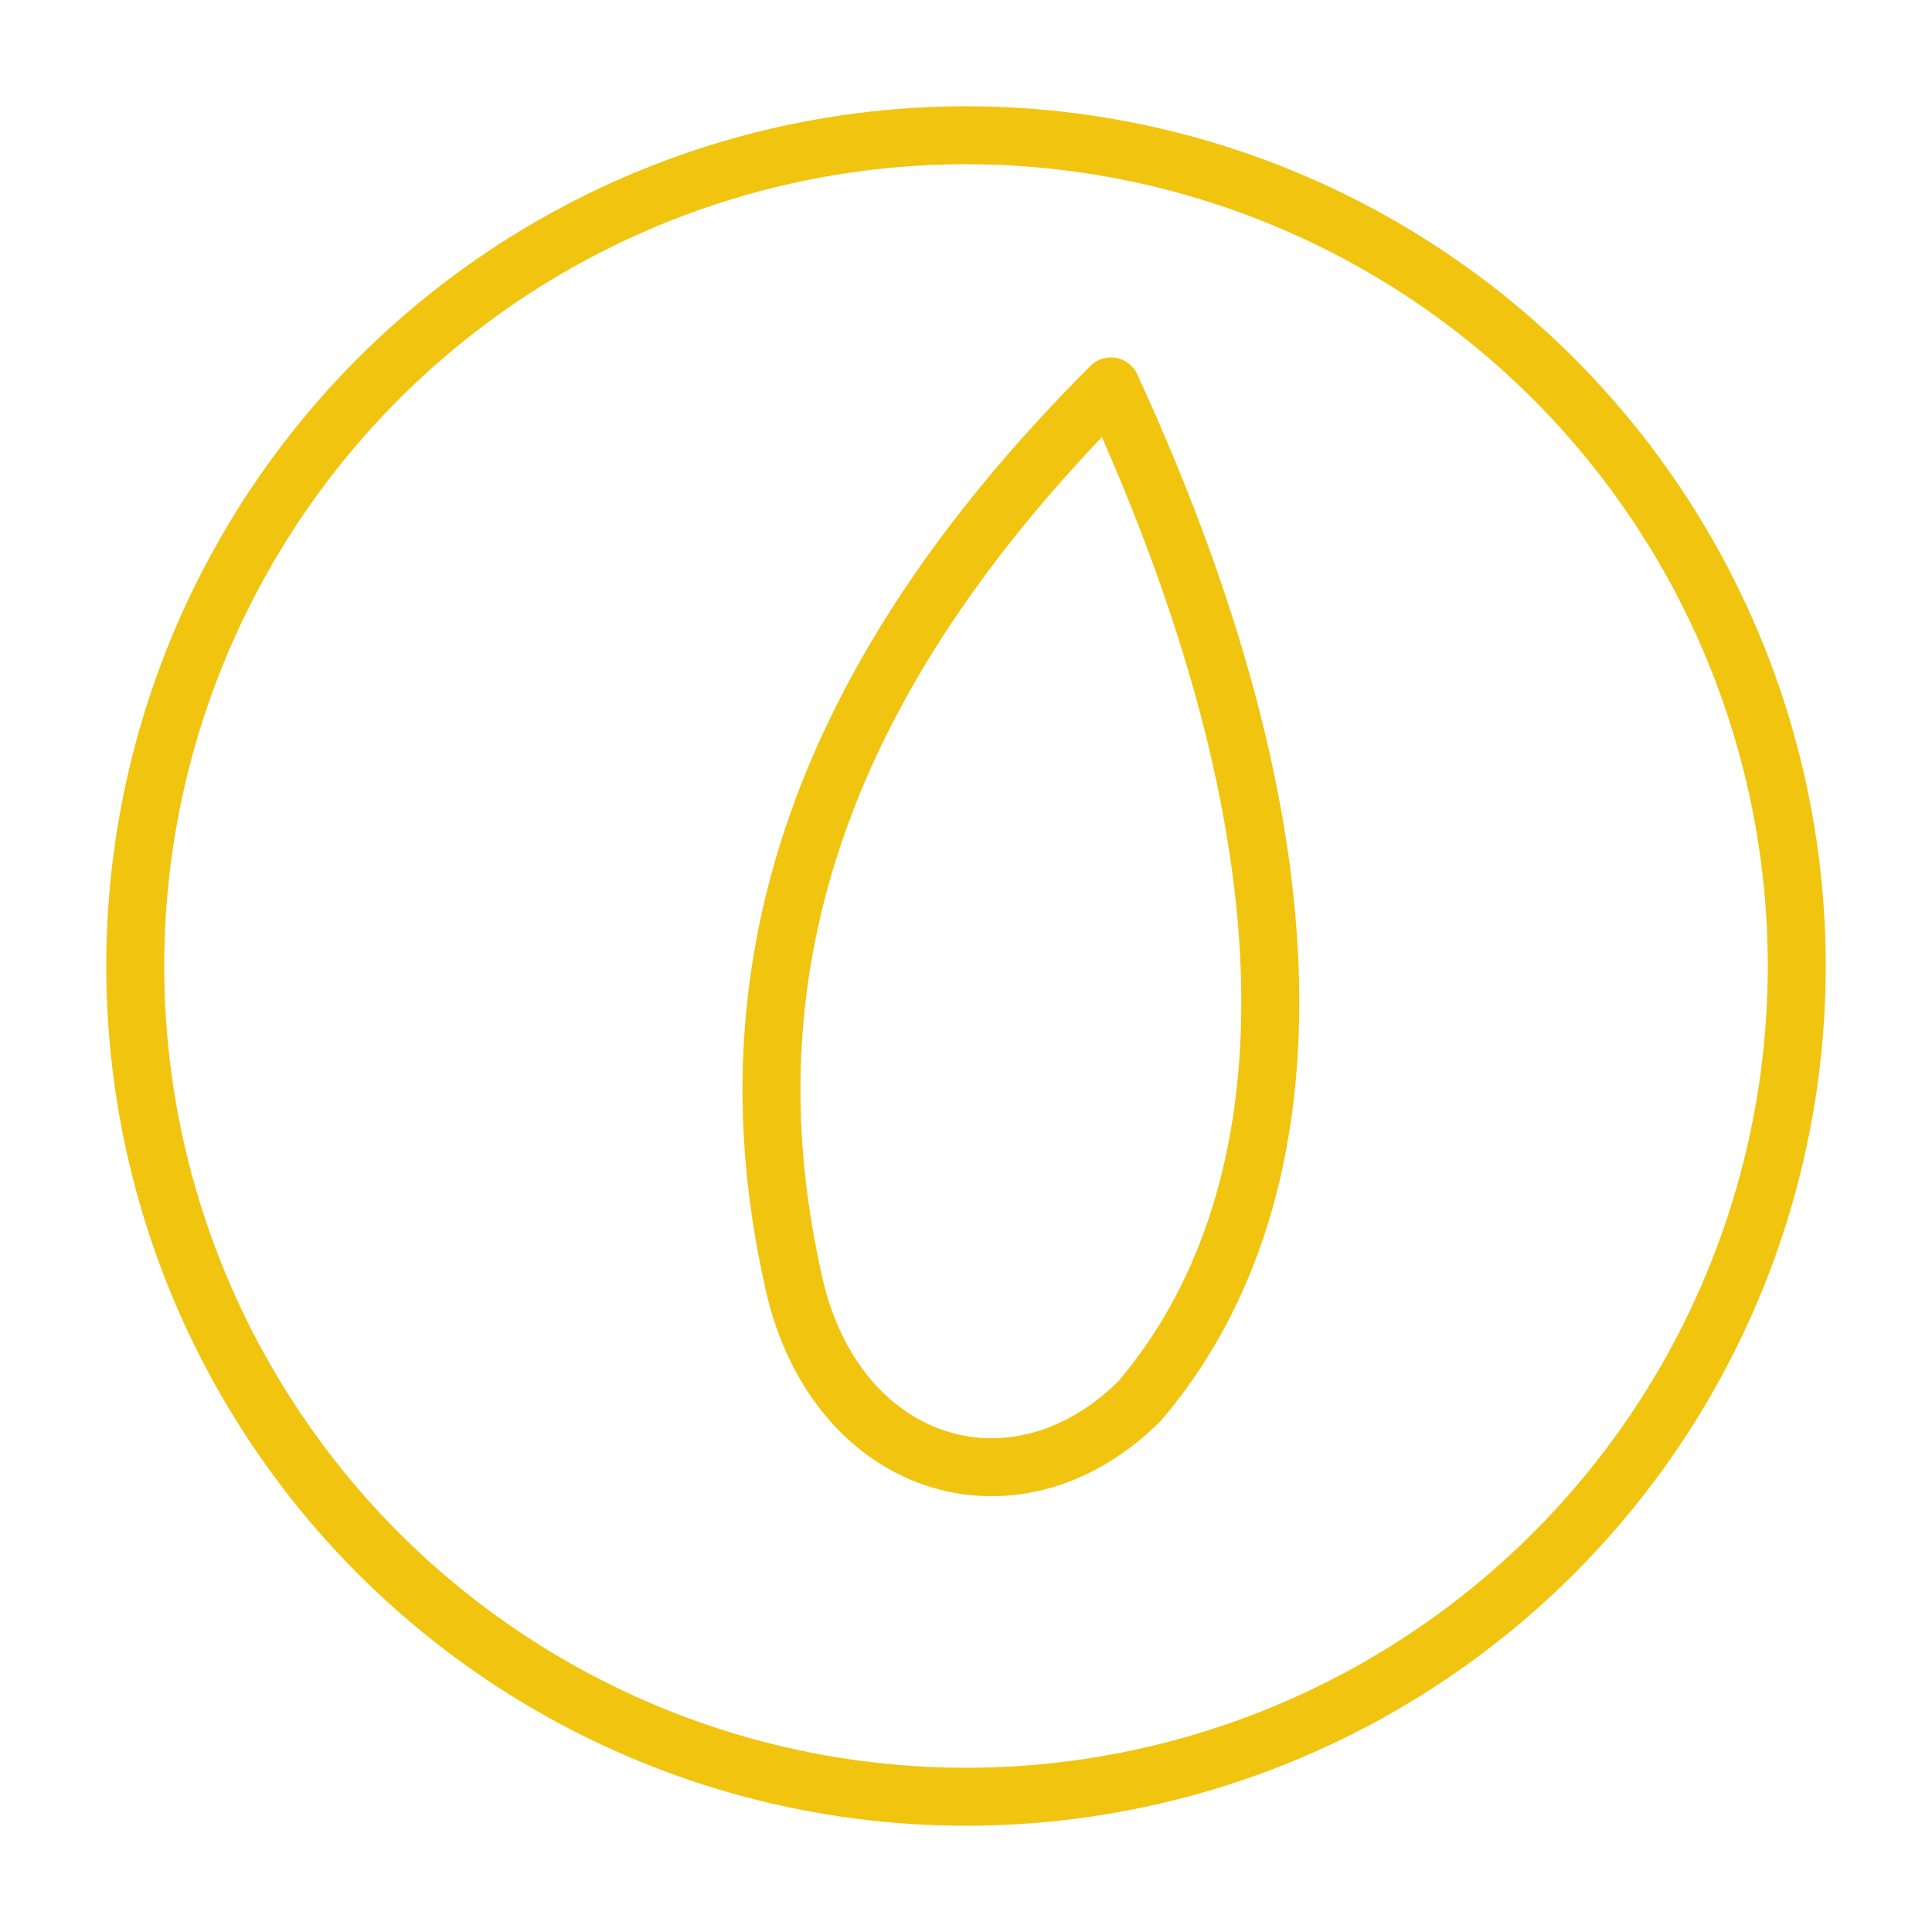
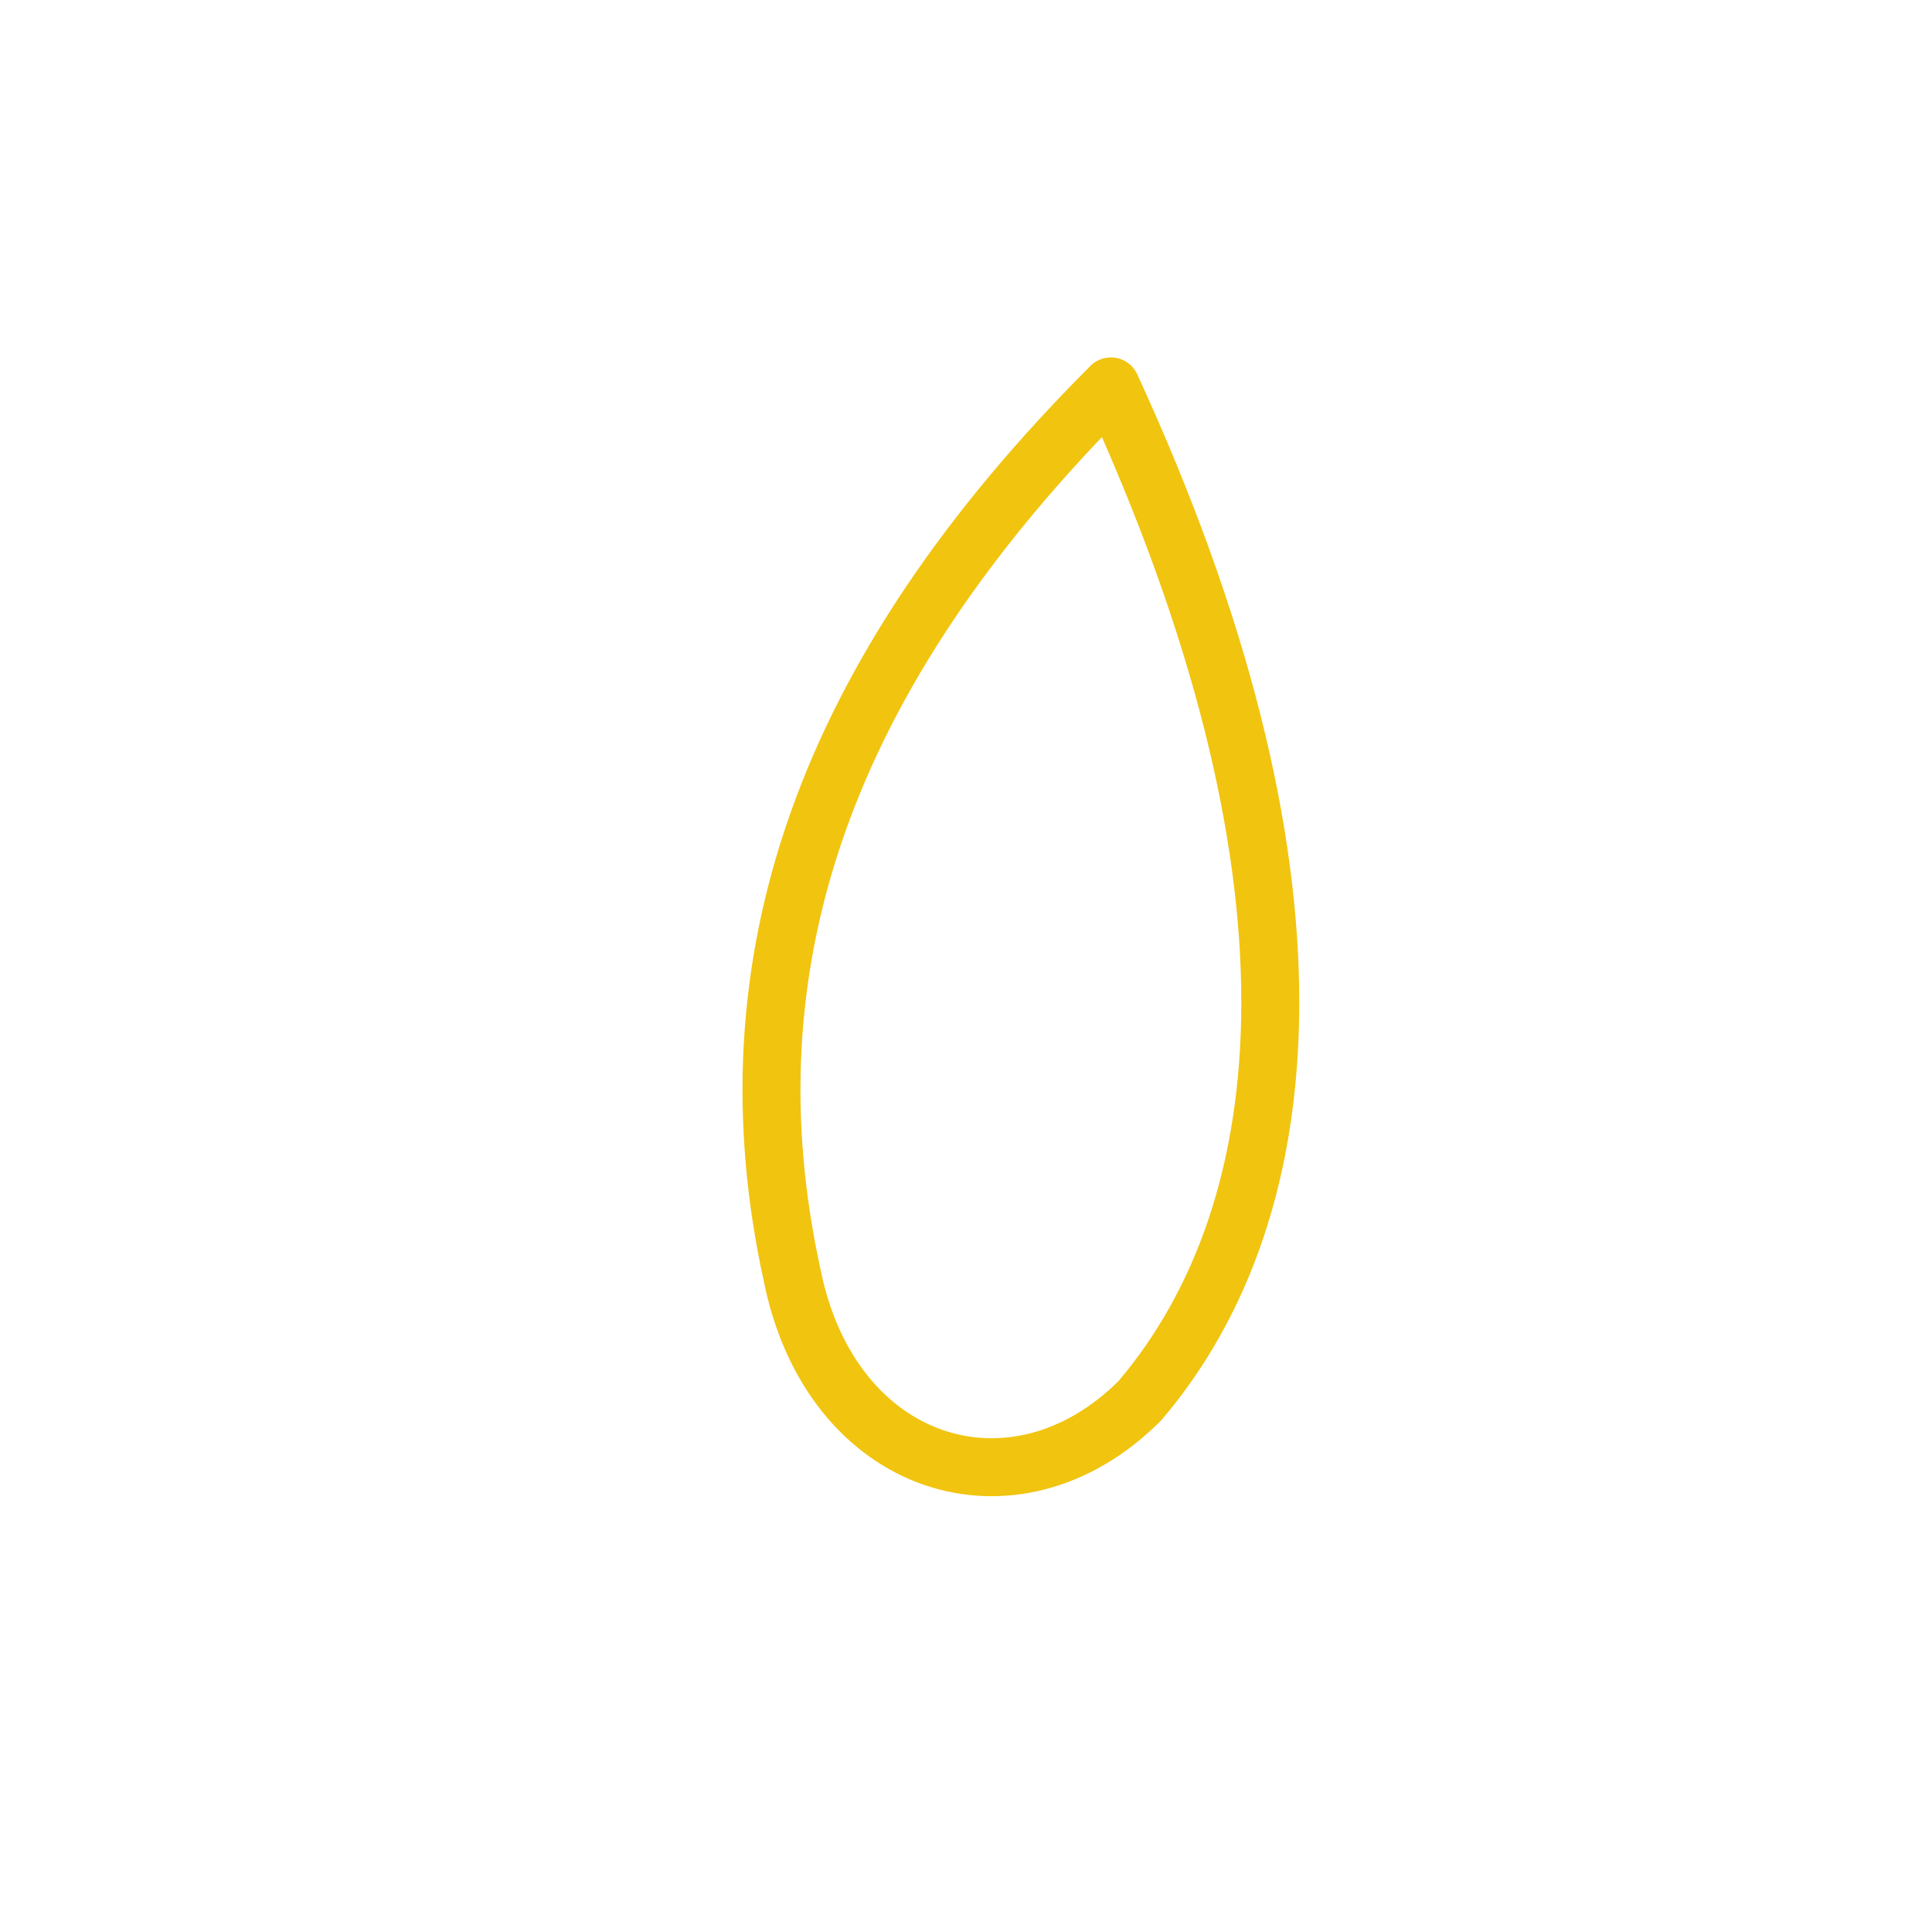
<svg xmlns="http://www.w3.org/2000/svg" viewBox="0 0 200 200" fill="none" stroke="#F1C40F" stroke-width="6">
-   <circle cx="100" cy="100" r="86" />
  <path d="M115 40 C85 70, 75 100, 82 132 C86 152, 105 158, 118 145 C135 125, 138 90, 115 40 Z" fill="none" stroke-linejoin="round" />
</svg>